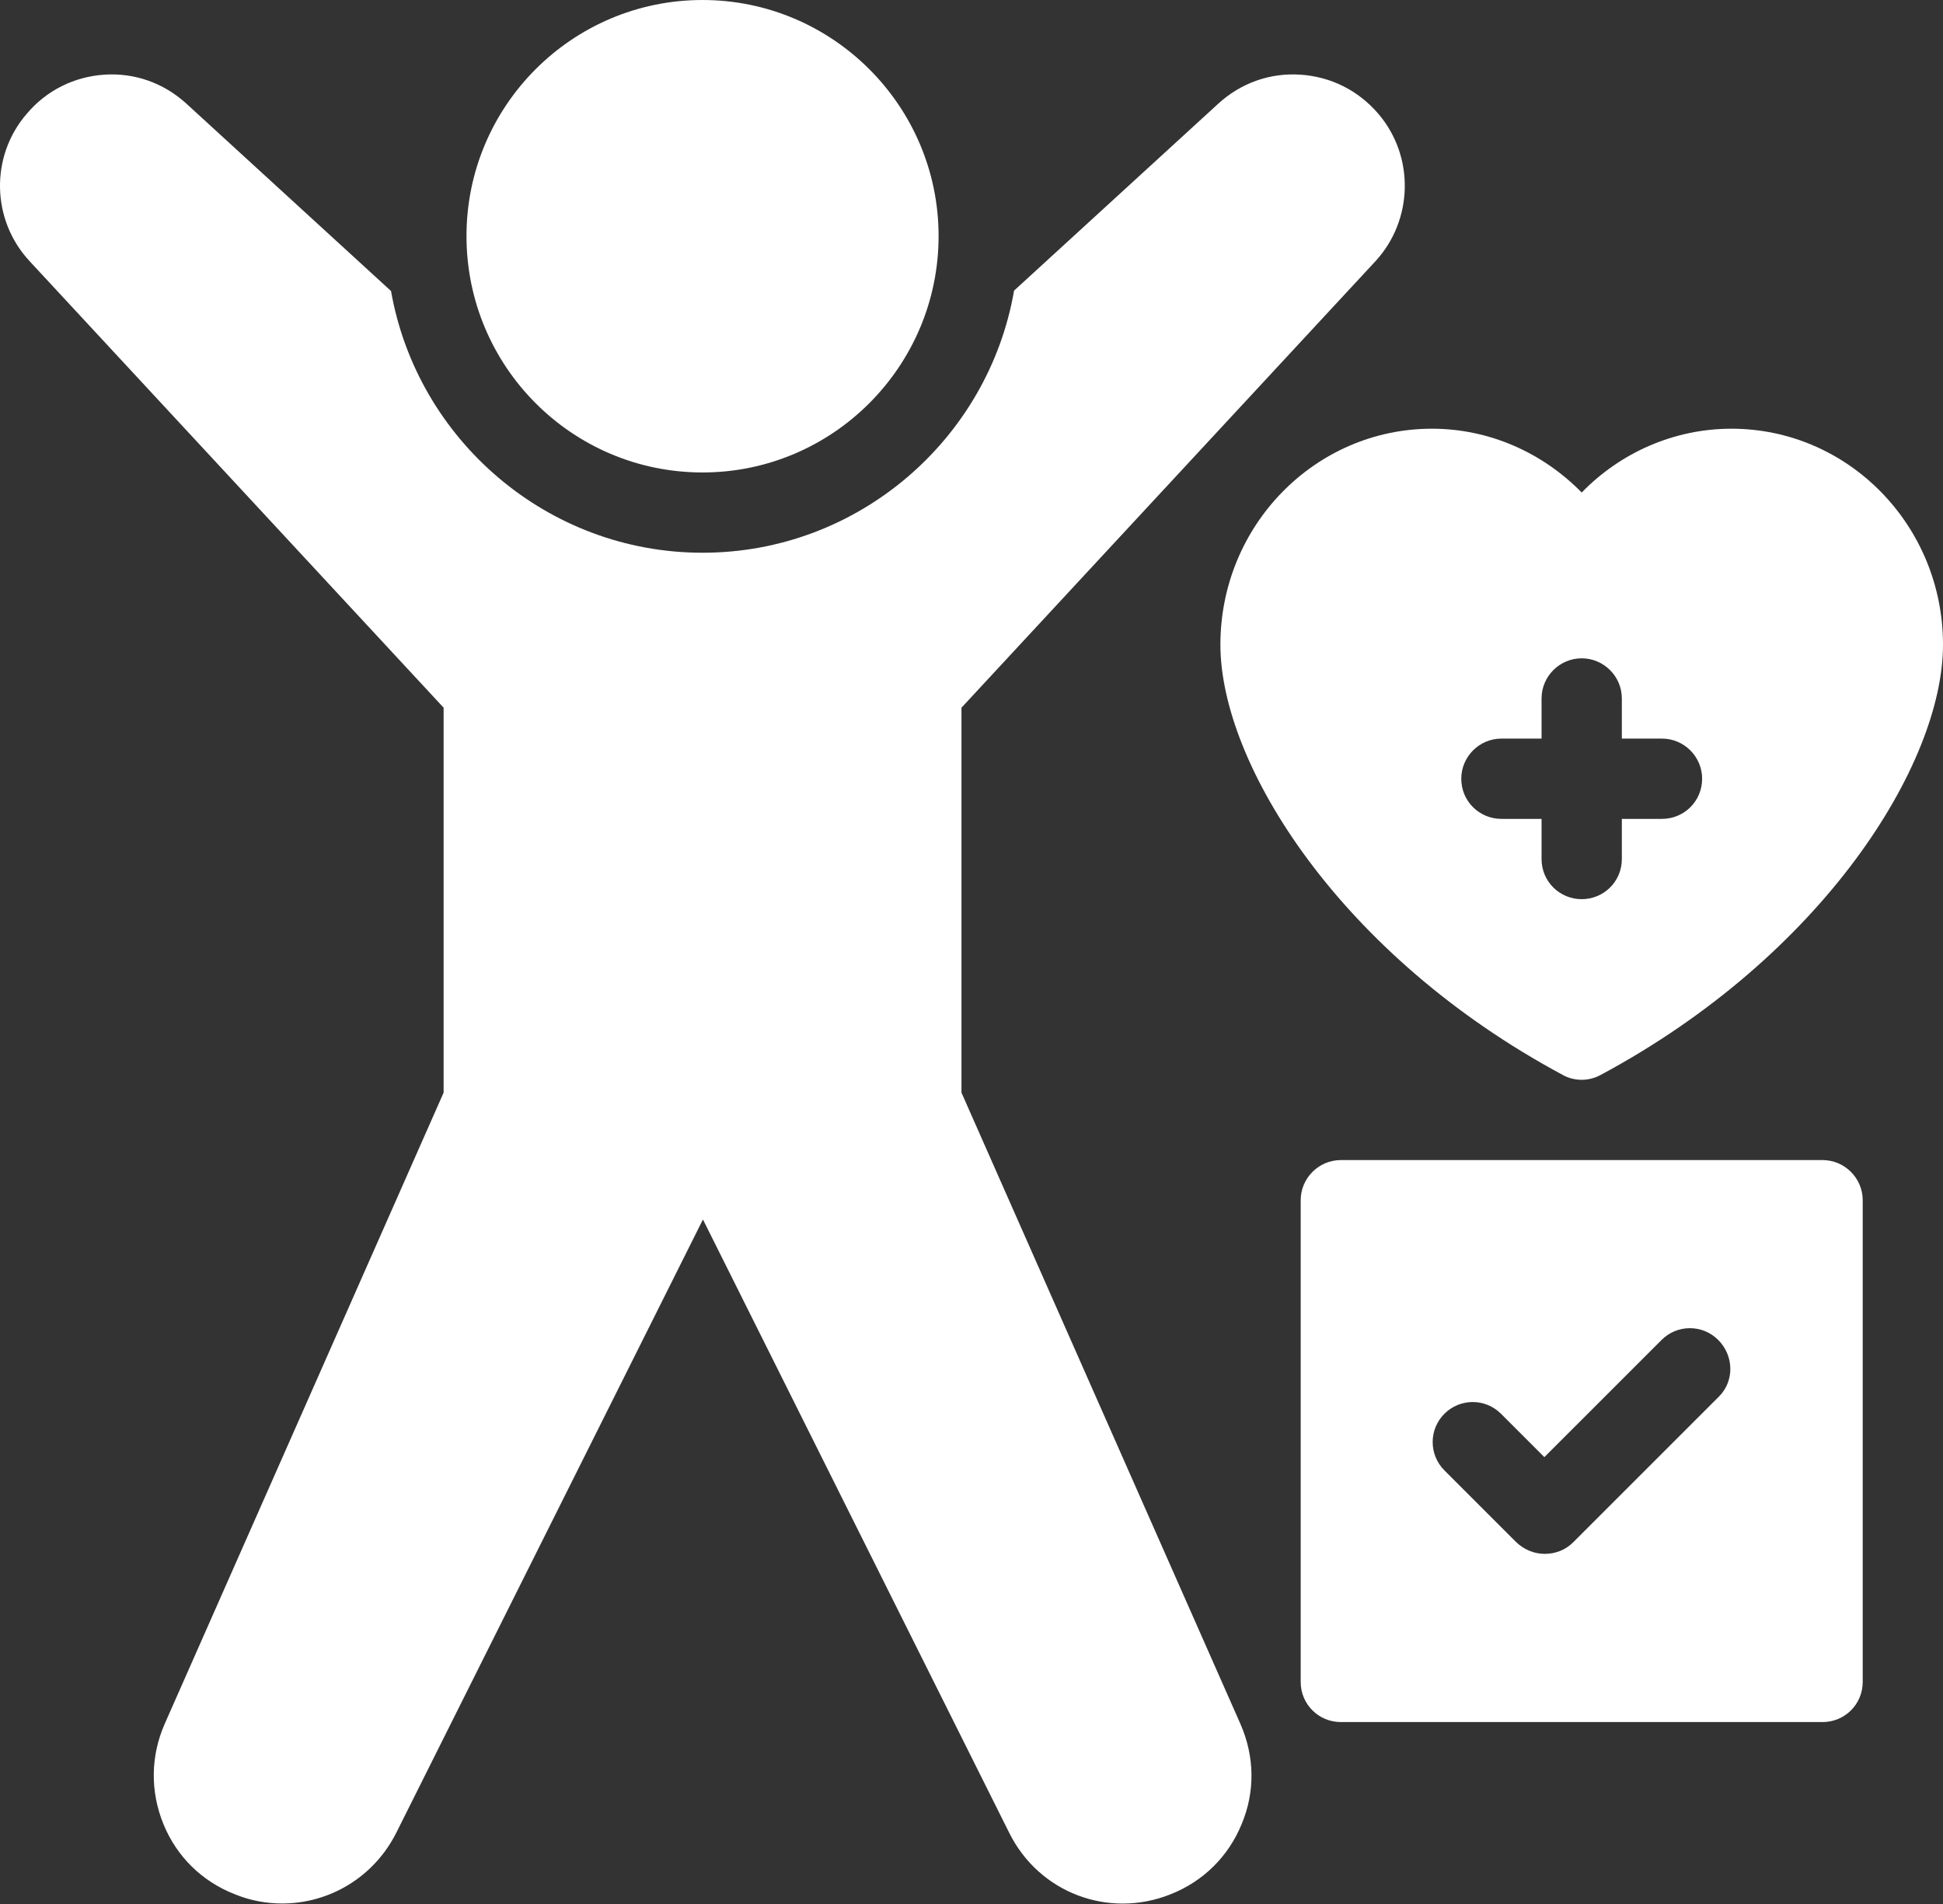
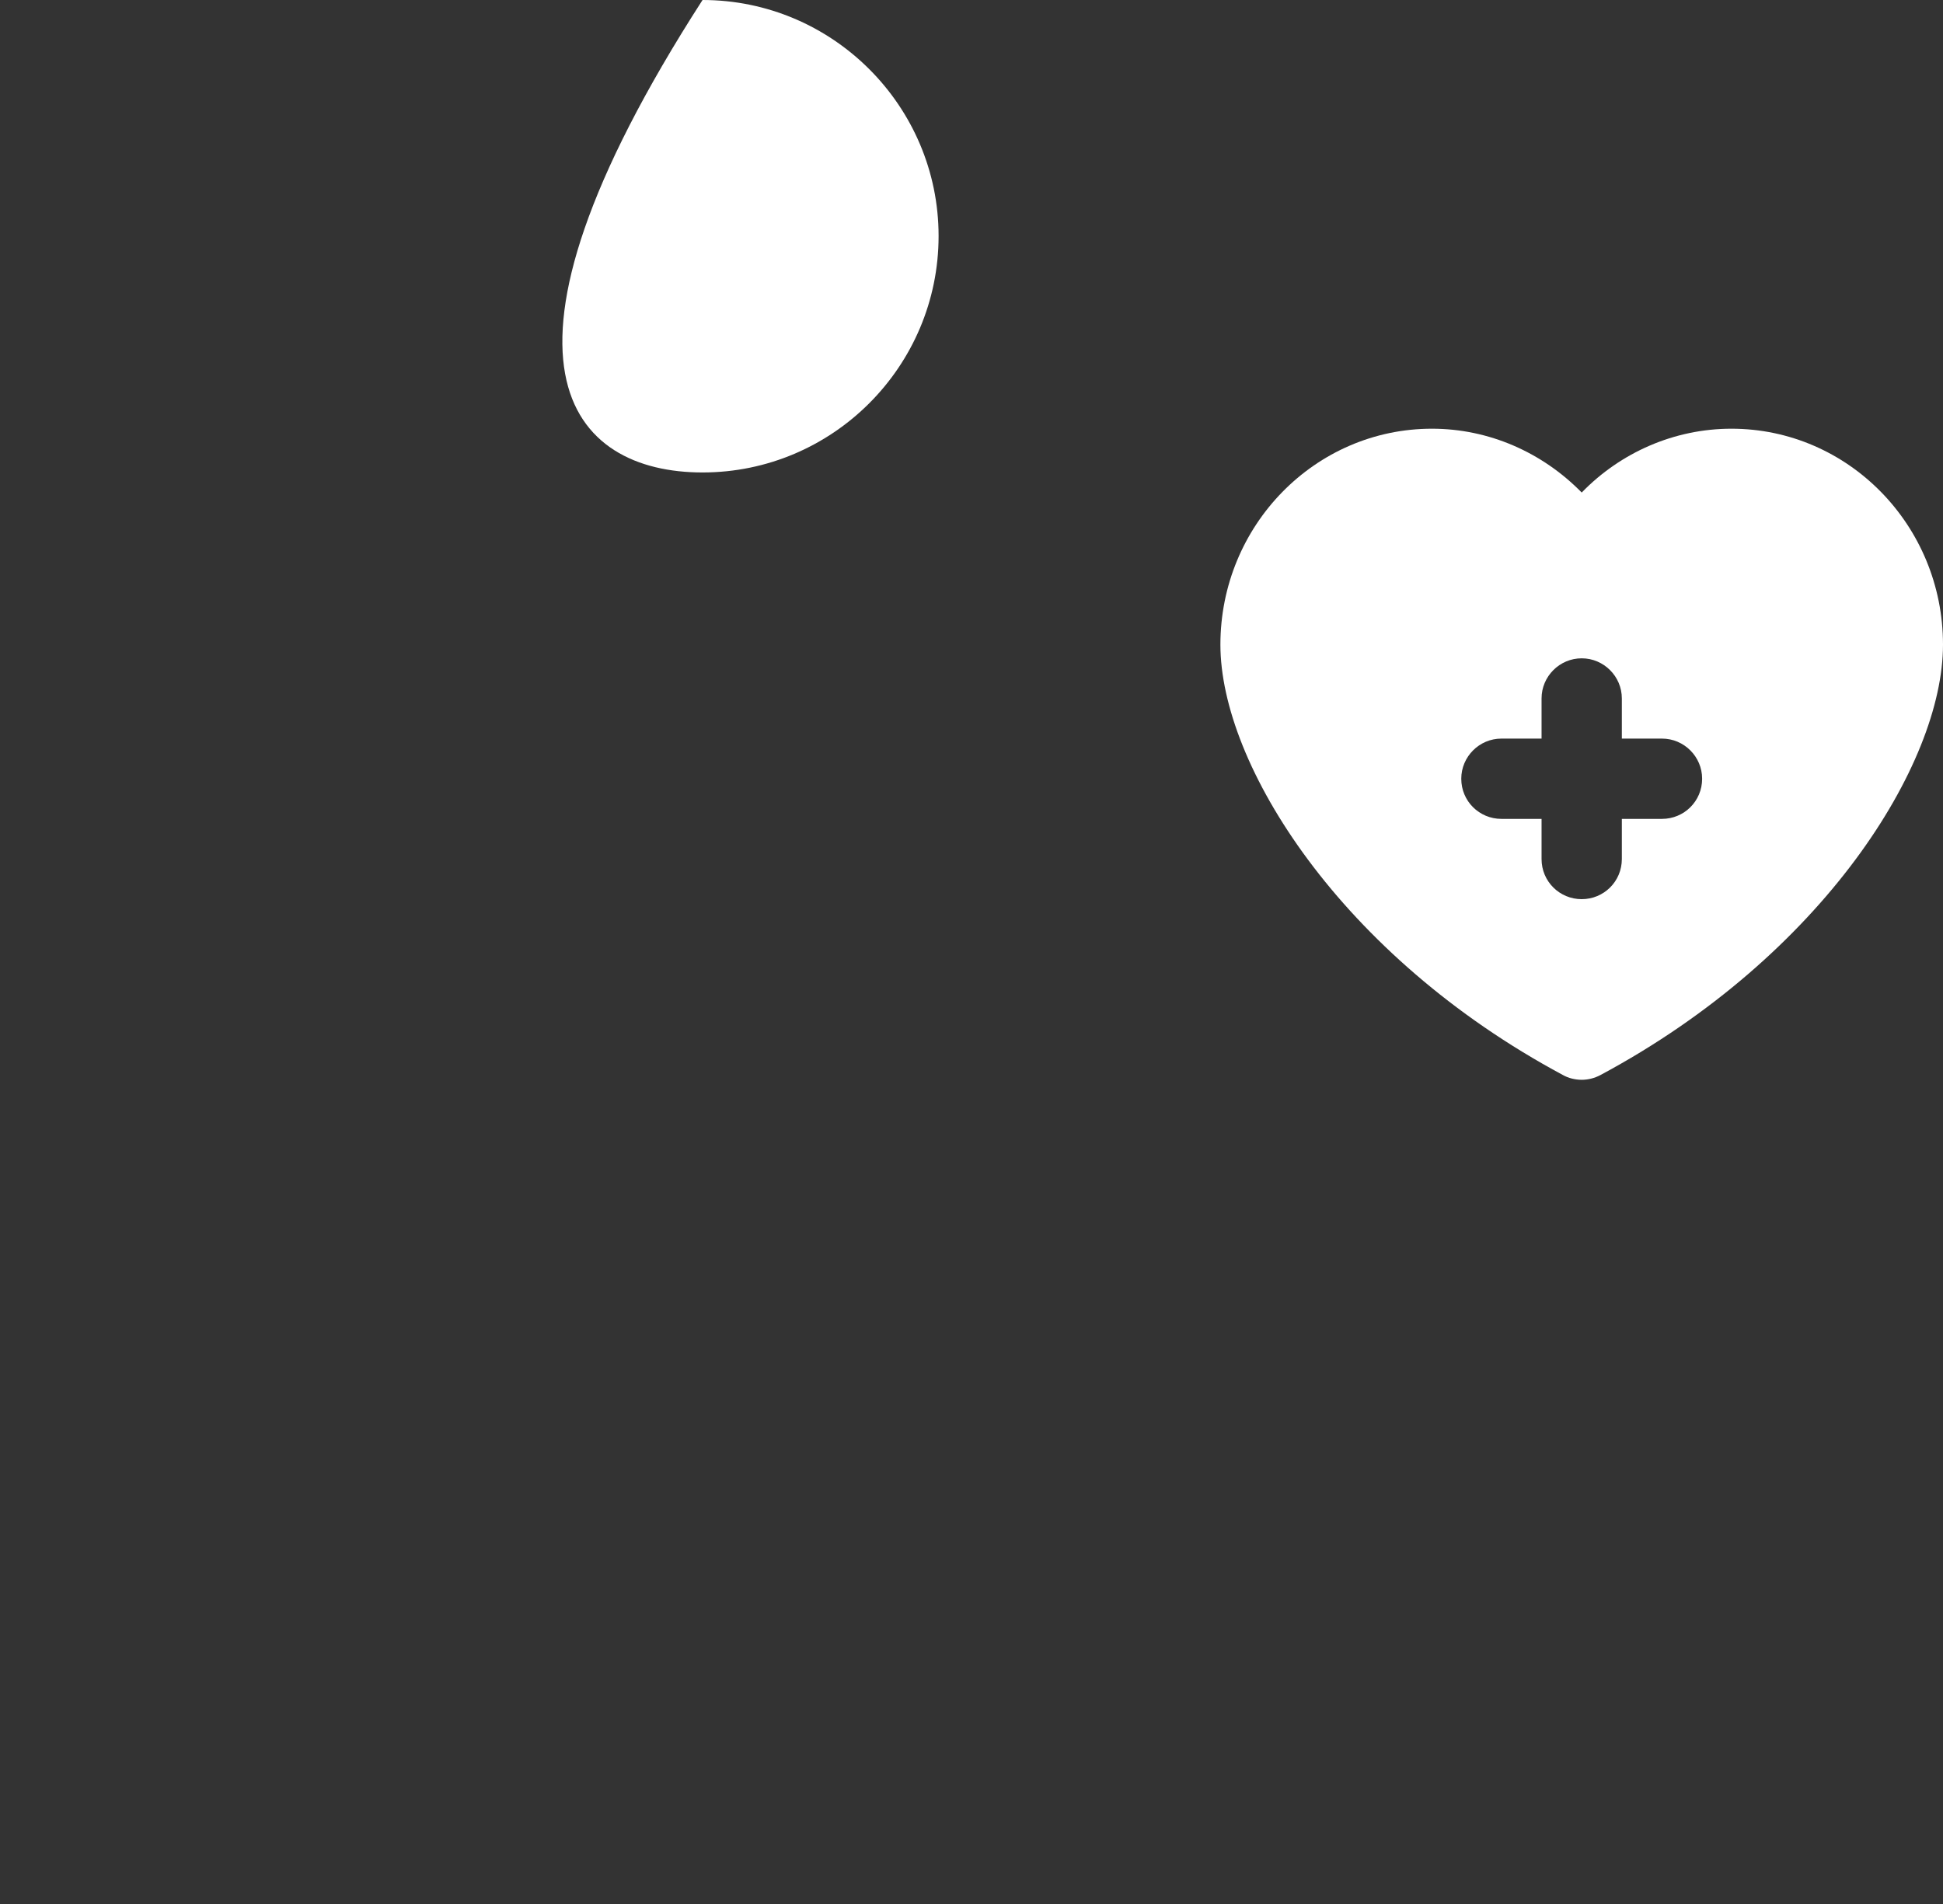
<svg xmlns="http://www.w3.org/2000/svg" fill="none" viewBox="0 0 450 441" height="441" width="450">
  <rect x="0" y="0" width="450" height="441" fill="#333333" stroke="none" />
-   <path fill="white" d="M162.709 109.431C192.832 109.431 217.378 84.886 217.378 54.669C217.378 24.545 192.832 0 162.709 0C132.492 0 108.04 24.545 108.04 54.669C108.04 84.886 132.492 109.431 162.709 109.431Z" />
-   <path fill="white" d="M222.678 253.075V163.913L318.535 60.525C327.368 50.949 327.647 36.166 319.186 26.31C314.537 20.918 308.215 17.757 301.149 17.292C294.083 16.827 287.389 19.244 282.182 23.986L234.858 67.312C228.908 101.713 198.784 128.024 162.71 128.024C126.729 128.024 96.605 101.806 90.562 67.405L43.145 23.986C37.938 19.244 31.244 16.827 24.178 17.292C17.205 17.757 10.79 20.918 6.234 26.31C-2.32 36.166 -2.041 50.949 6.885 60.525L102.741 163.913V253.075L38.124 399.324C34.87 406.762 34.777 414.944 37.845 422.475C40.913 430.005 46.771 435.77 54.395 438.745C58.021 440.233 61.74 440.883 65.366 440.883C76.244 440.883 86.564 434.84 91.77 424.52L162.803 282.455L233.742 424.52C240.623 438.373 256.707 444.509 271.118 438.745C278.649 435.77 284.506 430.005 287.575 422.475C290.736 414.944 290.55 406.762 287.296 399.324L222.678 253.075Z" />
+   <path fill="white" d="M162.709 109.431C192.832 109.431 217.378 84.886 217.378 54.669C217.378 24.545 192.832 0 162.709 0C108.04 84.886 132.492 109.431 162.709 109.431Z" />
  <path fill="white" d="M401.002 99.296C387.8 99.296 375.342 104.782 366.323 114.079C357.212 104.782 344.846 99.296 331.644 99.296C304.588 99.296 282.646 121.703 282.646 149.316C282.646 177.023 310.445 221.372 361.953 248.985C363.255 249.729 364.835 250.101 366.323 250.101C367.811 250.101 369.298 249.729 370.693 248.985C422.201 221.372 450 177.023 450 149.316C450 121.703 428.058 99.296 401.002 99.296ZM384.918 189.667H375.62V198.965C375.62 204.171 371.437 208.262 366.323 208.262C361.209 208.262 357.026 204.171 357.026 198.965V189.667H347.728C342.615 189.667 338.431 185.576 338.431 180.37C338.431 175.256 342.615 171.072 347.728 171.072H357.026V161.775C357.026 156.661 361.209 152.478 366.323 152.478C371.437 152.478 375.62 156.661 375.62 161.775V171.072H384.918C390.031 171.072 394.215 175.256 394.215 180.37C394.215 185.576 390.031 189.667 384.918 189.667Z" />
-   <path fill="white" d="M422.108 268.695H310.538C305.425 268.695 301.241 272.879 301.241 277.993V389.562C301.241 394.769 305.425 398.86 310.538 398.86H422.108C427.221 398.86 431.405 394.769 431.405 389.562V277.993C431.405 272.879 427.221 268.695 422.108 268.695ZM398.12 323.457L364.371 357.207C362.604 358.974 360.28 359.903 357.769 359.903C355.259 359.903 352.935 358.881 351.168 357.207L334.526 340.565C330.9 336.939 330.9 331.081 334.526 327.455C338.152 323.829 344.009 323.829 347.635 327.455L357.676 337.496L384.825 310.348C388.451 306.722 394.308 306.722 397.934 310.348C401.56 313.974 401.746 319.831 398.12 323.457Z" />
</svg>